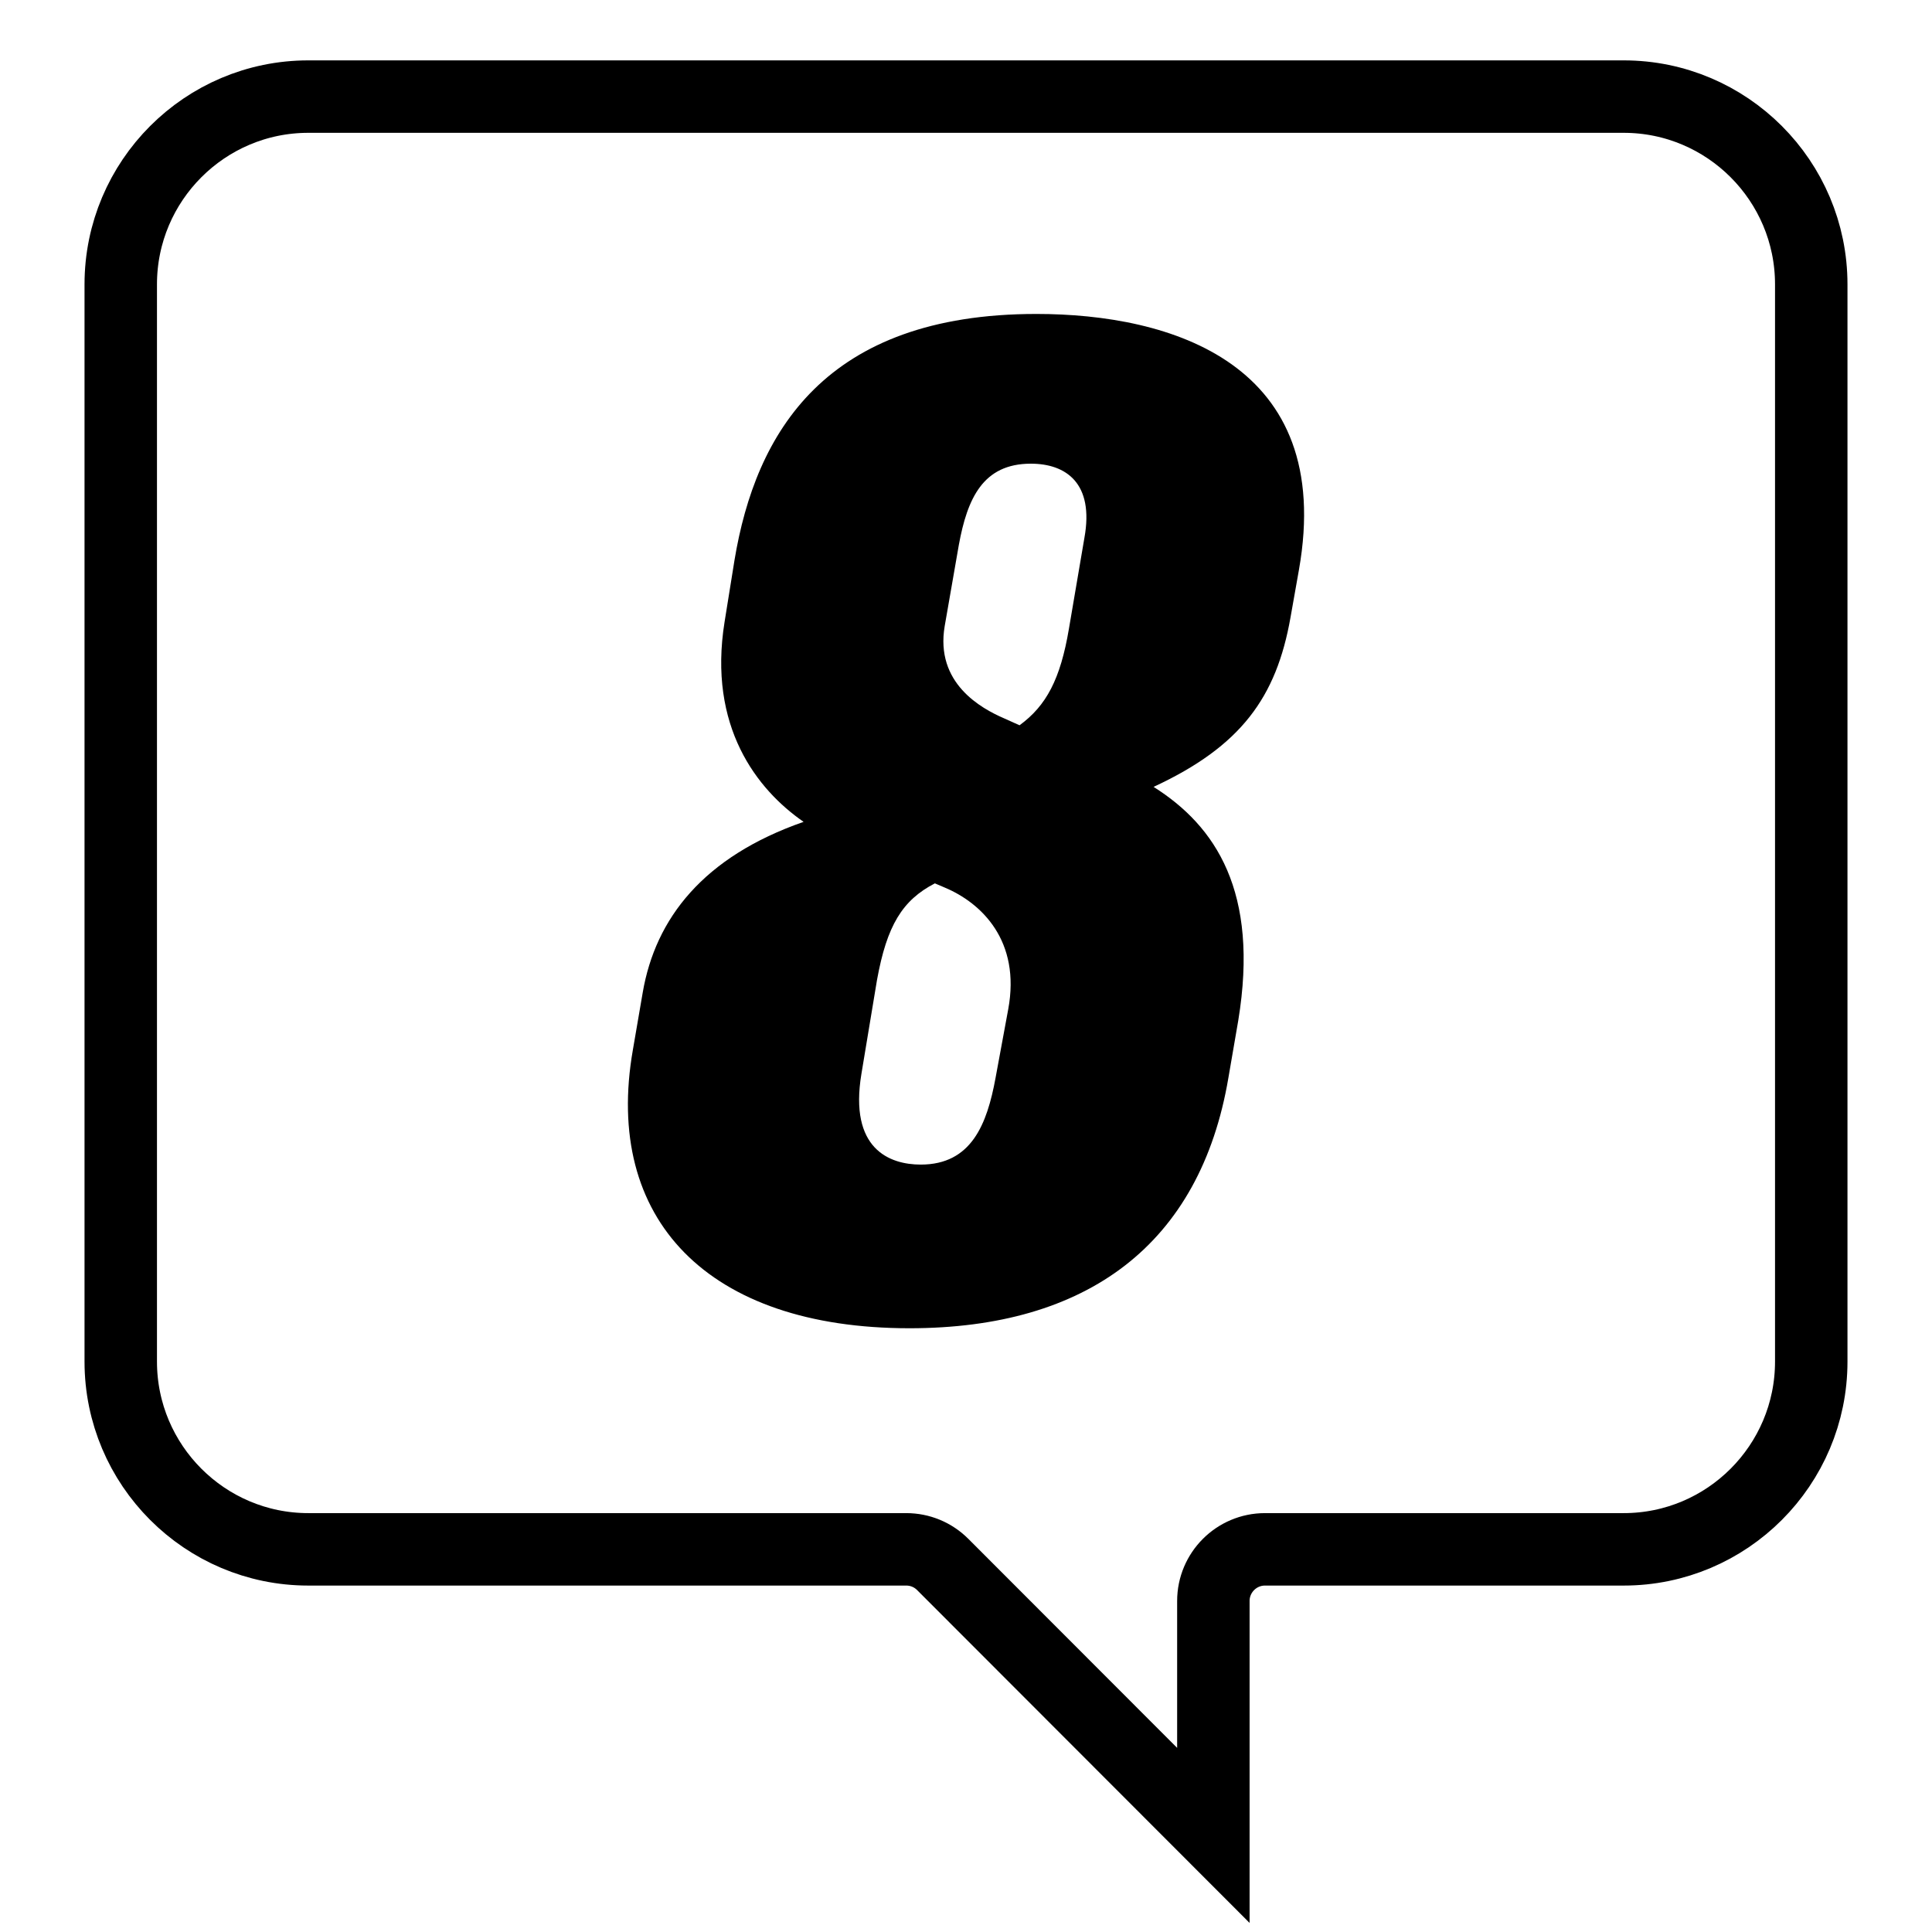
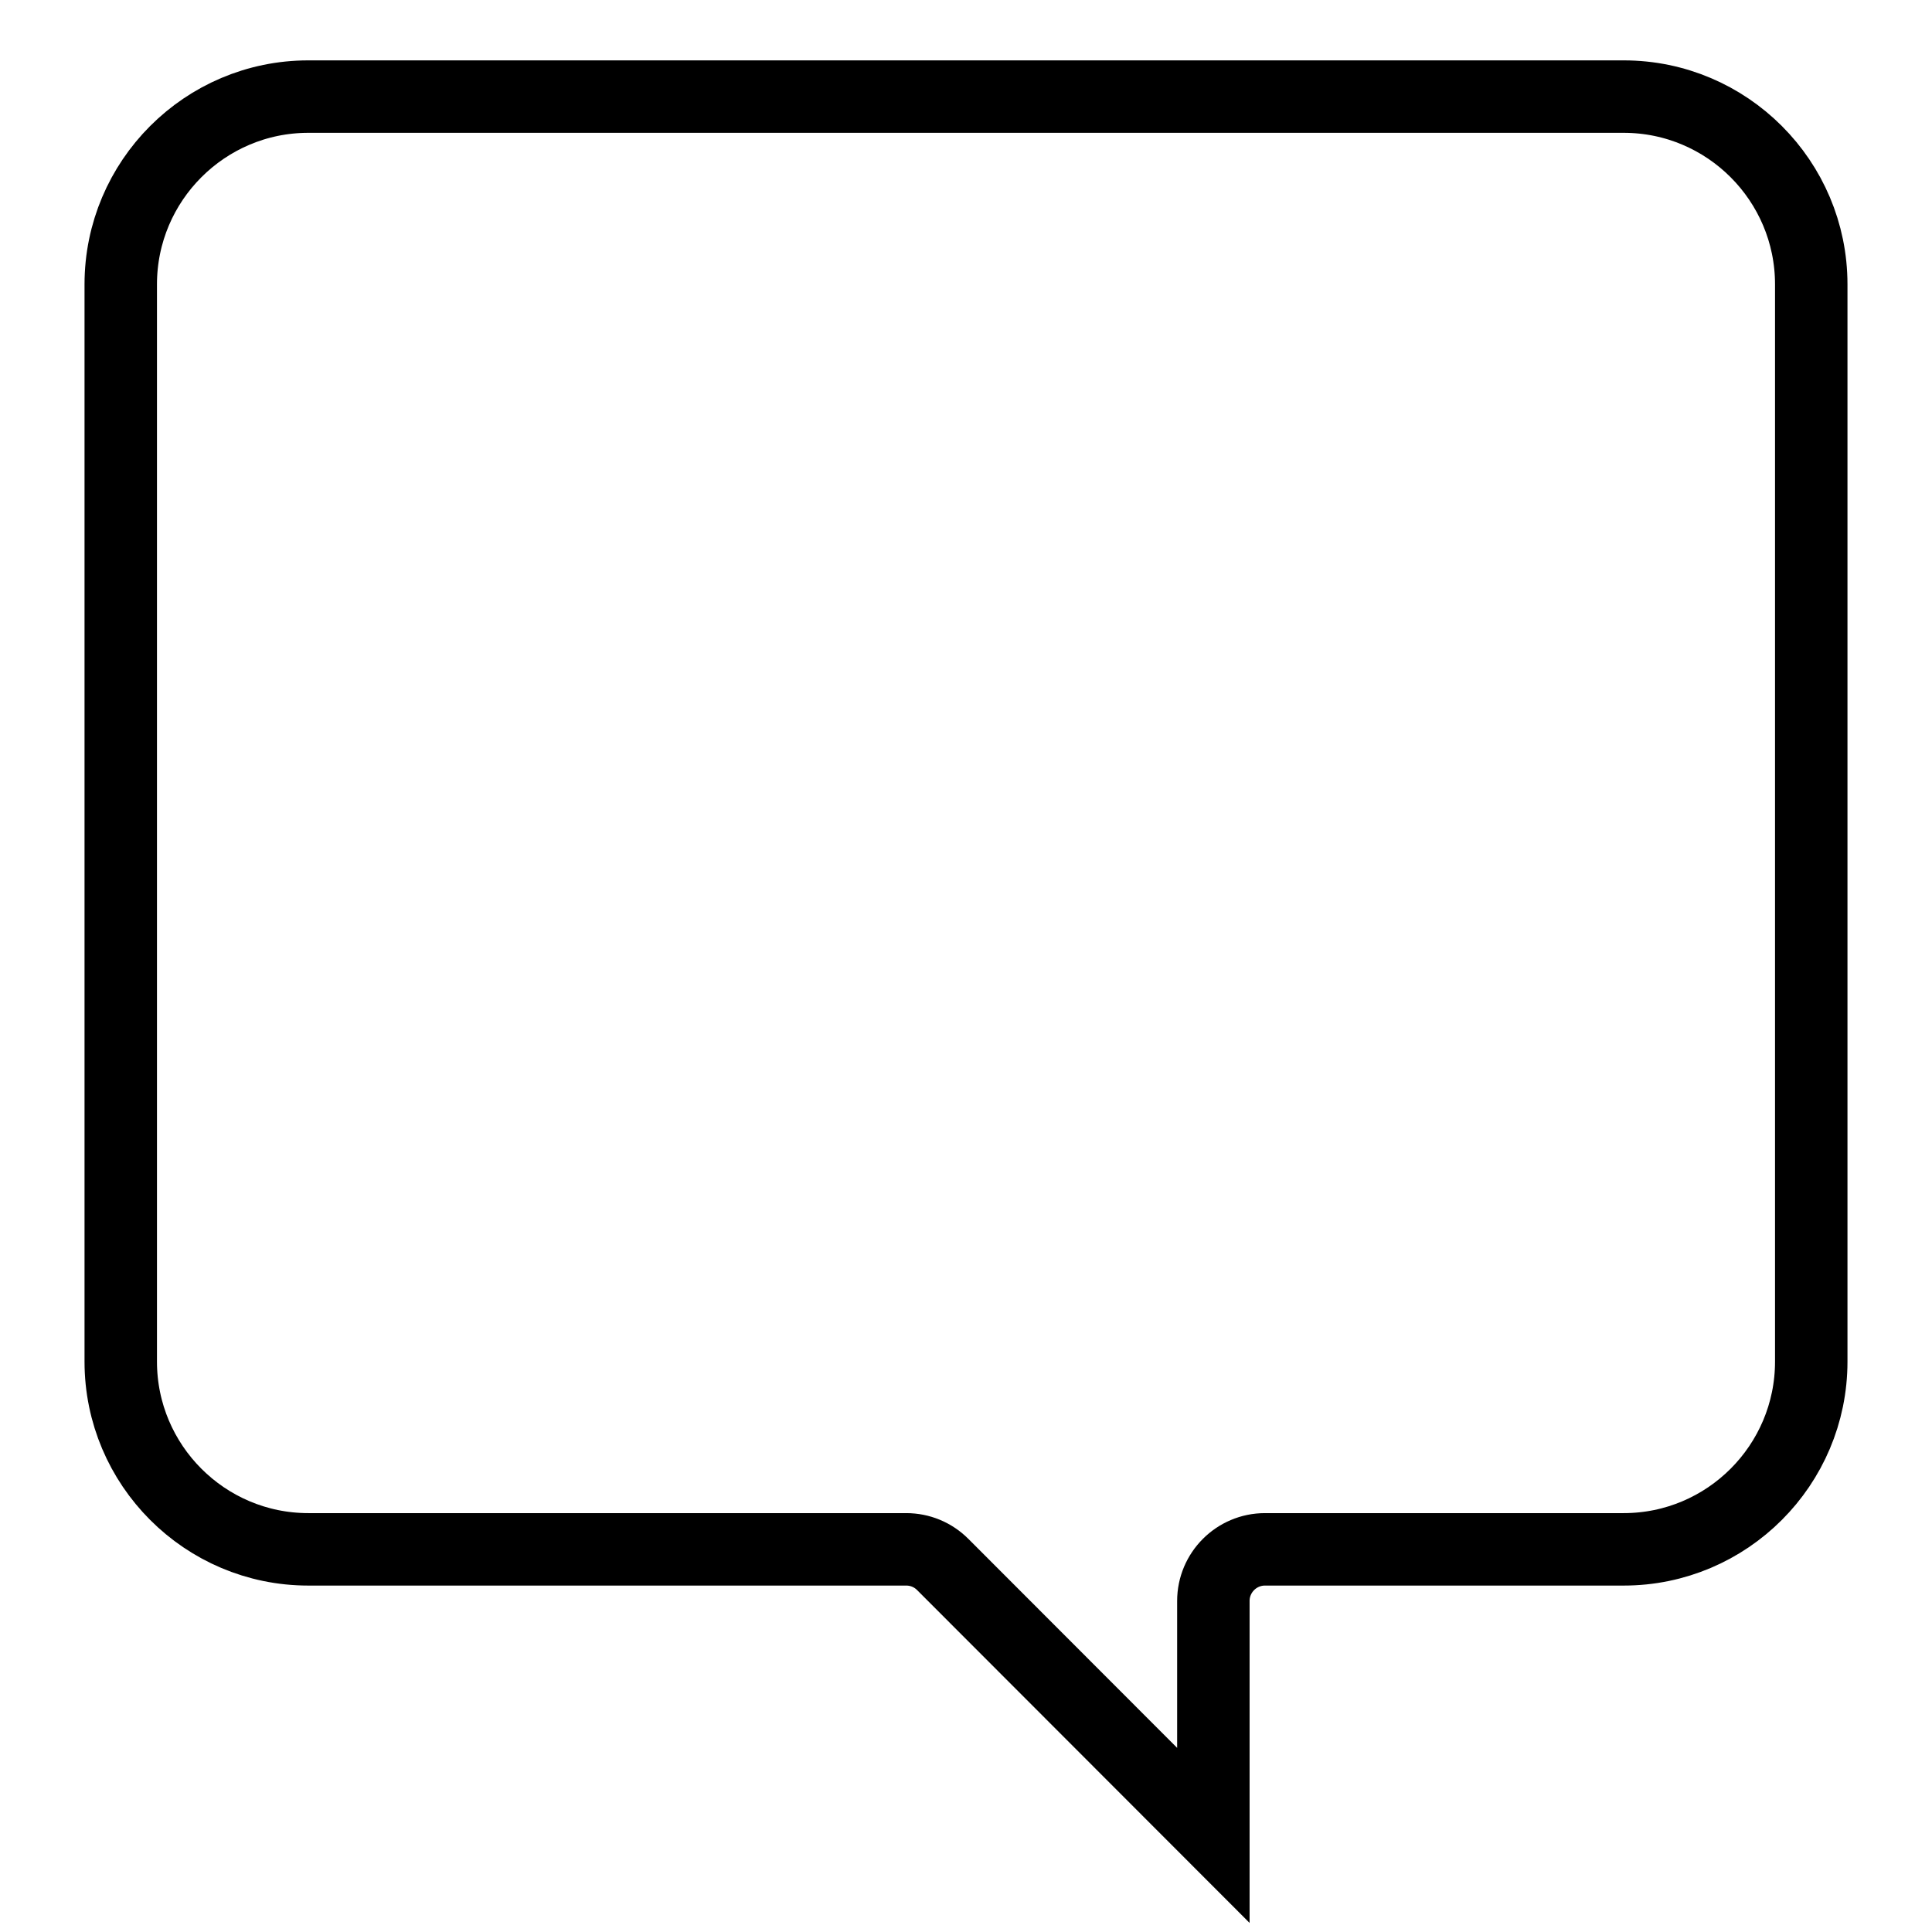
<svg xmlns="http://www.w3.org/2000/svg" width="80px" height="80px" viewBox="0 0 80 80" version="1.1">
  <title>icon-8</title>
  <g id="icon-8" stroke="none" stroke-width="1" fill="none" fill-rule="evenodd">
    <g id="Group-6" transform="translate(26, 13)" fill="#000000">
-       <path d="M15.573,16.743 L16.217,17.032 C17.326,16.222 17.91,15.122 18.262,13.035 L18.903,9.271 C19.312,7.011 18.144,6.2 16.684,6.2 C14.698,6.2 14.055,7.648 13.704,9.56 L13.119,12.918 C12.711,15.295 14.64,16.339 15.573,16.743 M13.119,23.752 L12.711,23.578 C11.366,24.276 10.725,25.317 10.315,27.577 L9.671,31.457 C9.147,34.585 10.84,35.223 12.126,35.223 C14.23,35.223 14.873,33.543 15.224,31.631 L15.748,28.794 C16.274,25.954 14.64,24.389 13.119,23.752 M27.785,10.603 L27.436,12.572 C26.851,15.876 25.389,17.902 21.767,19.583 C24.339,21.205 26.149,23.926 25.274,29.255 L24.865,31.631 C23.696,38.526 19.021,42 11.659,42 C3.303,42 -1.022,37.482 0.206,30.472 L0.614,28.097 C1.141,25.026 3.128,22.477 7.275,21.031 C5.347,19.697 3.303,17.091 4.004,12.746 L4.414,10.195 C5.289,4.925 8.154,0 16.916,0 C22.467,0 29.304,2.029 27.785,10.603" id="Fill-1" />
-     </g>
+       </g>
    <path d="M67.234,64.155 L52.379,64.155 C51.201,64.155 50.243,65.115 50.243,66.292 L50.243,76 L39.036,64.781 C38.632,64.377 38.094,64.155 37.525,64.155 L12.766,64.155 C8.484,64.155 5,60.669 5,56.381 L5,11.774 C5,7.487 8.484,4 12.766,4 L67.234,4 C71.516,4 75,7.487 75,11.774 L75,56.381 C75,60.669 71.516,64.155 67.234,64.155" id="Path" stroke="#000000" stroke-width="3" />
  </g>
</svg>